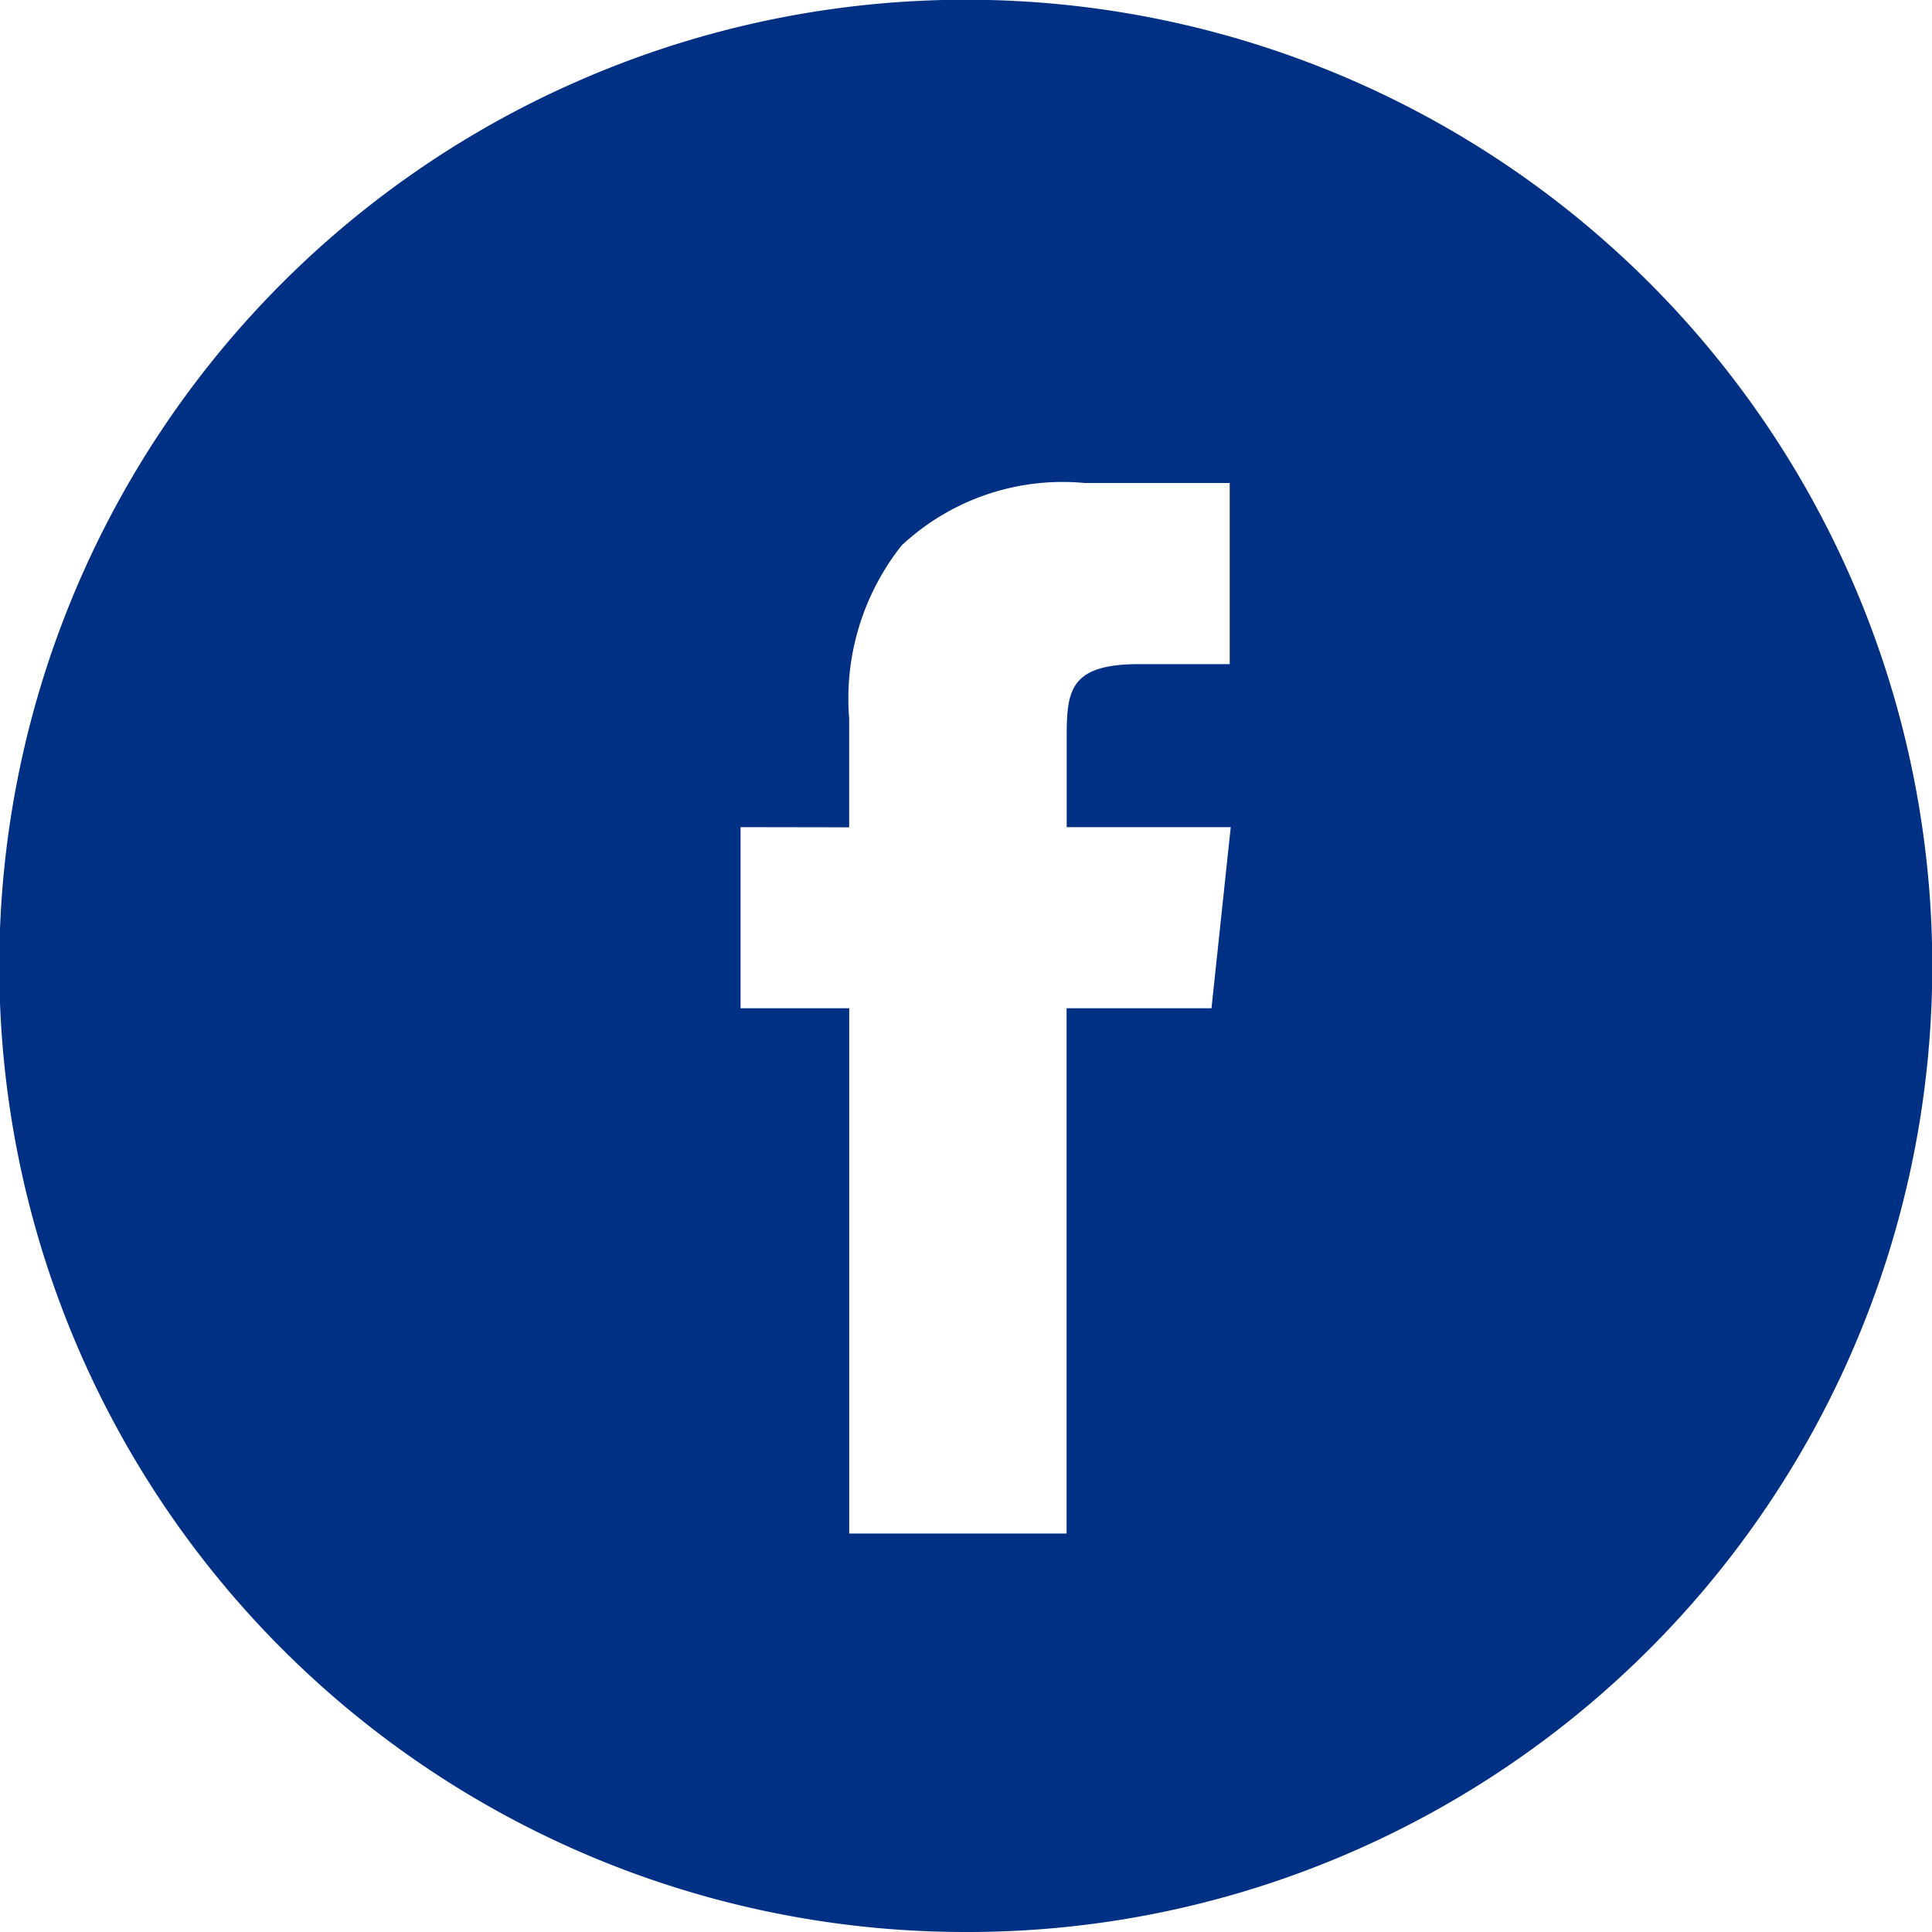
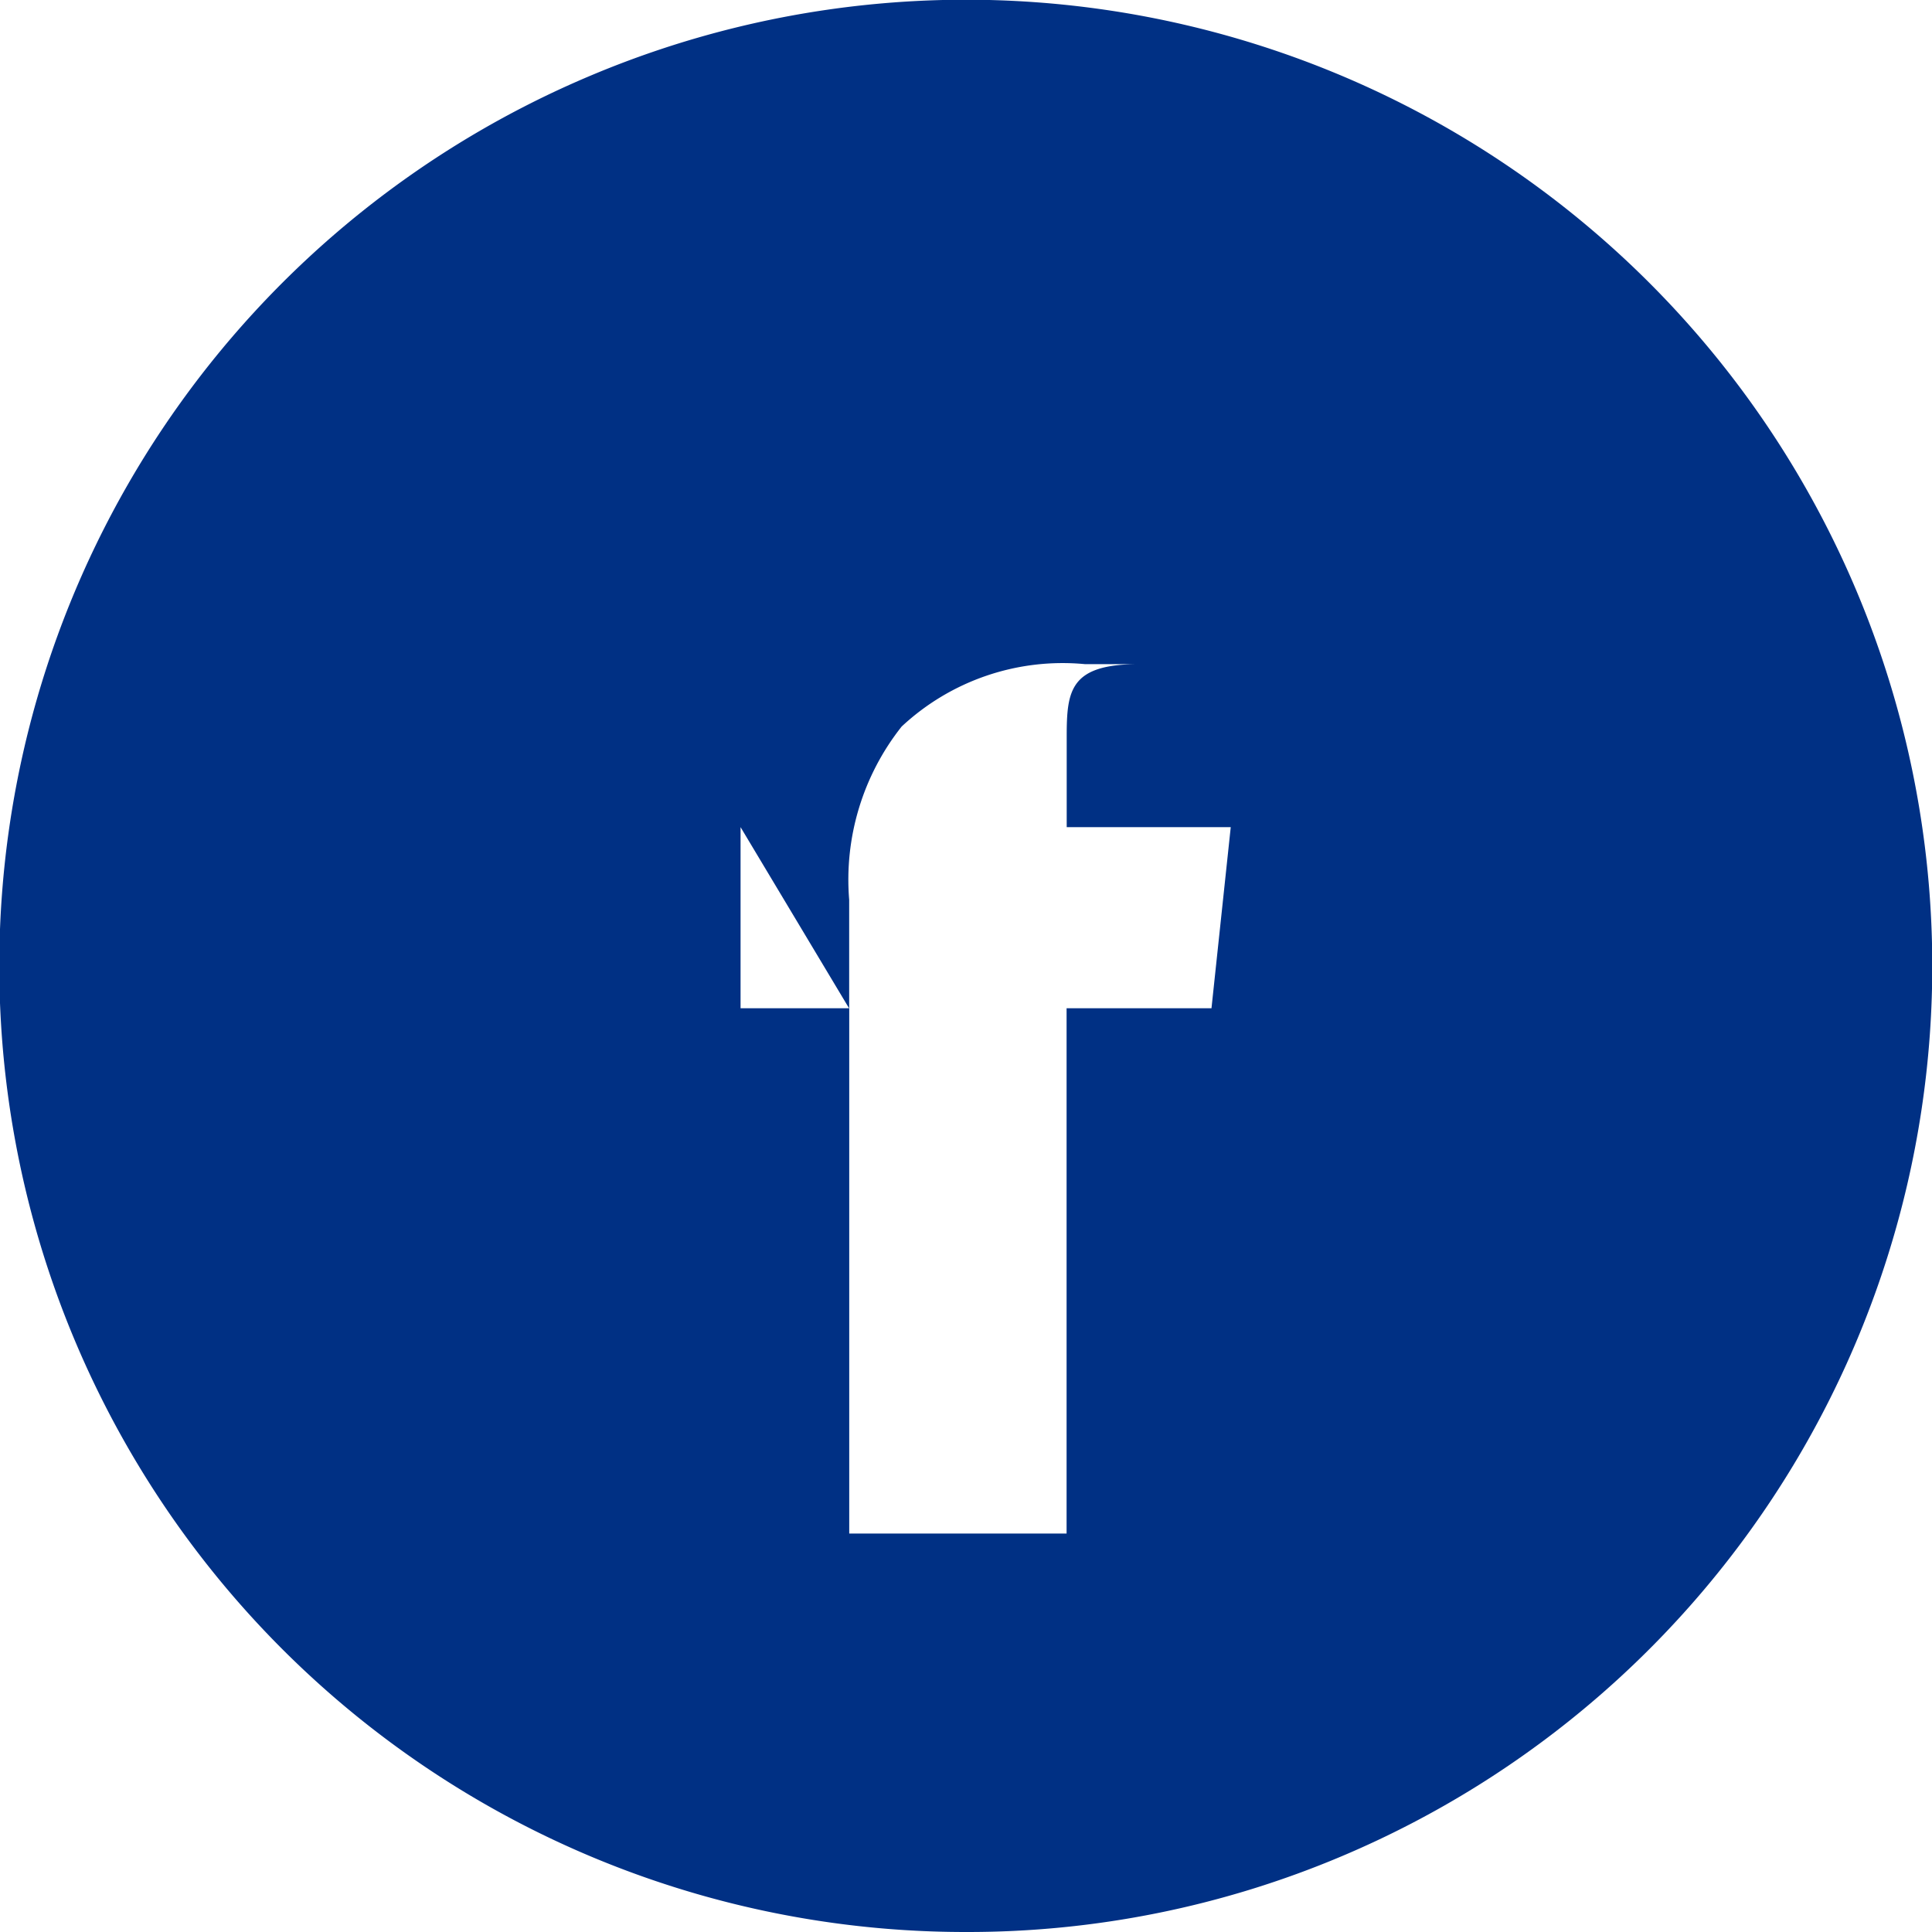
<svg xmlns="http://www.w3.org/2000/svg" width="32" height="32" viewBox="0 0 32 32">
-   <path id="ic_facebook" d="M16,32A16,16,0,0,1,9.772,1.257,16,16,0,0,1,22.228,30.743,15.9,15.9,0,0,1,16,32ZM12.266,13.7v3h1.8v8.7h3.6V16.7h2.4l.319-3H17.668l0-1.5c0-.768.056-1.2,1.2-1.2h1.5V8h-2.4a3.907,3.907,0,0,0-3.034,1.034,4.085,4.085,0,0,0-.869,2.869v1.8Z" fill="#003084" />
+   <path id="ic_facebook" d="M16,32A16,16,0,0,1,9.772,1.257,16,16,0,0,1,22.228,30.743,15.9,15.9,0,0,1,16,32ZM12.266,13.7v3h1.8v8.7h3.6V16.7h2.4l.319-3H17.668l0-1.5c0-.768.056-1.2,1.2-1.2h1.5h-2.4a3.907,3.907,0,0,0-3.034,1.034,4.085,4.085,0,0,0-.869,2.869v1.8Z" fill="#003084" />
</svg>